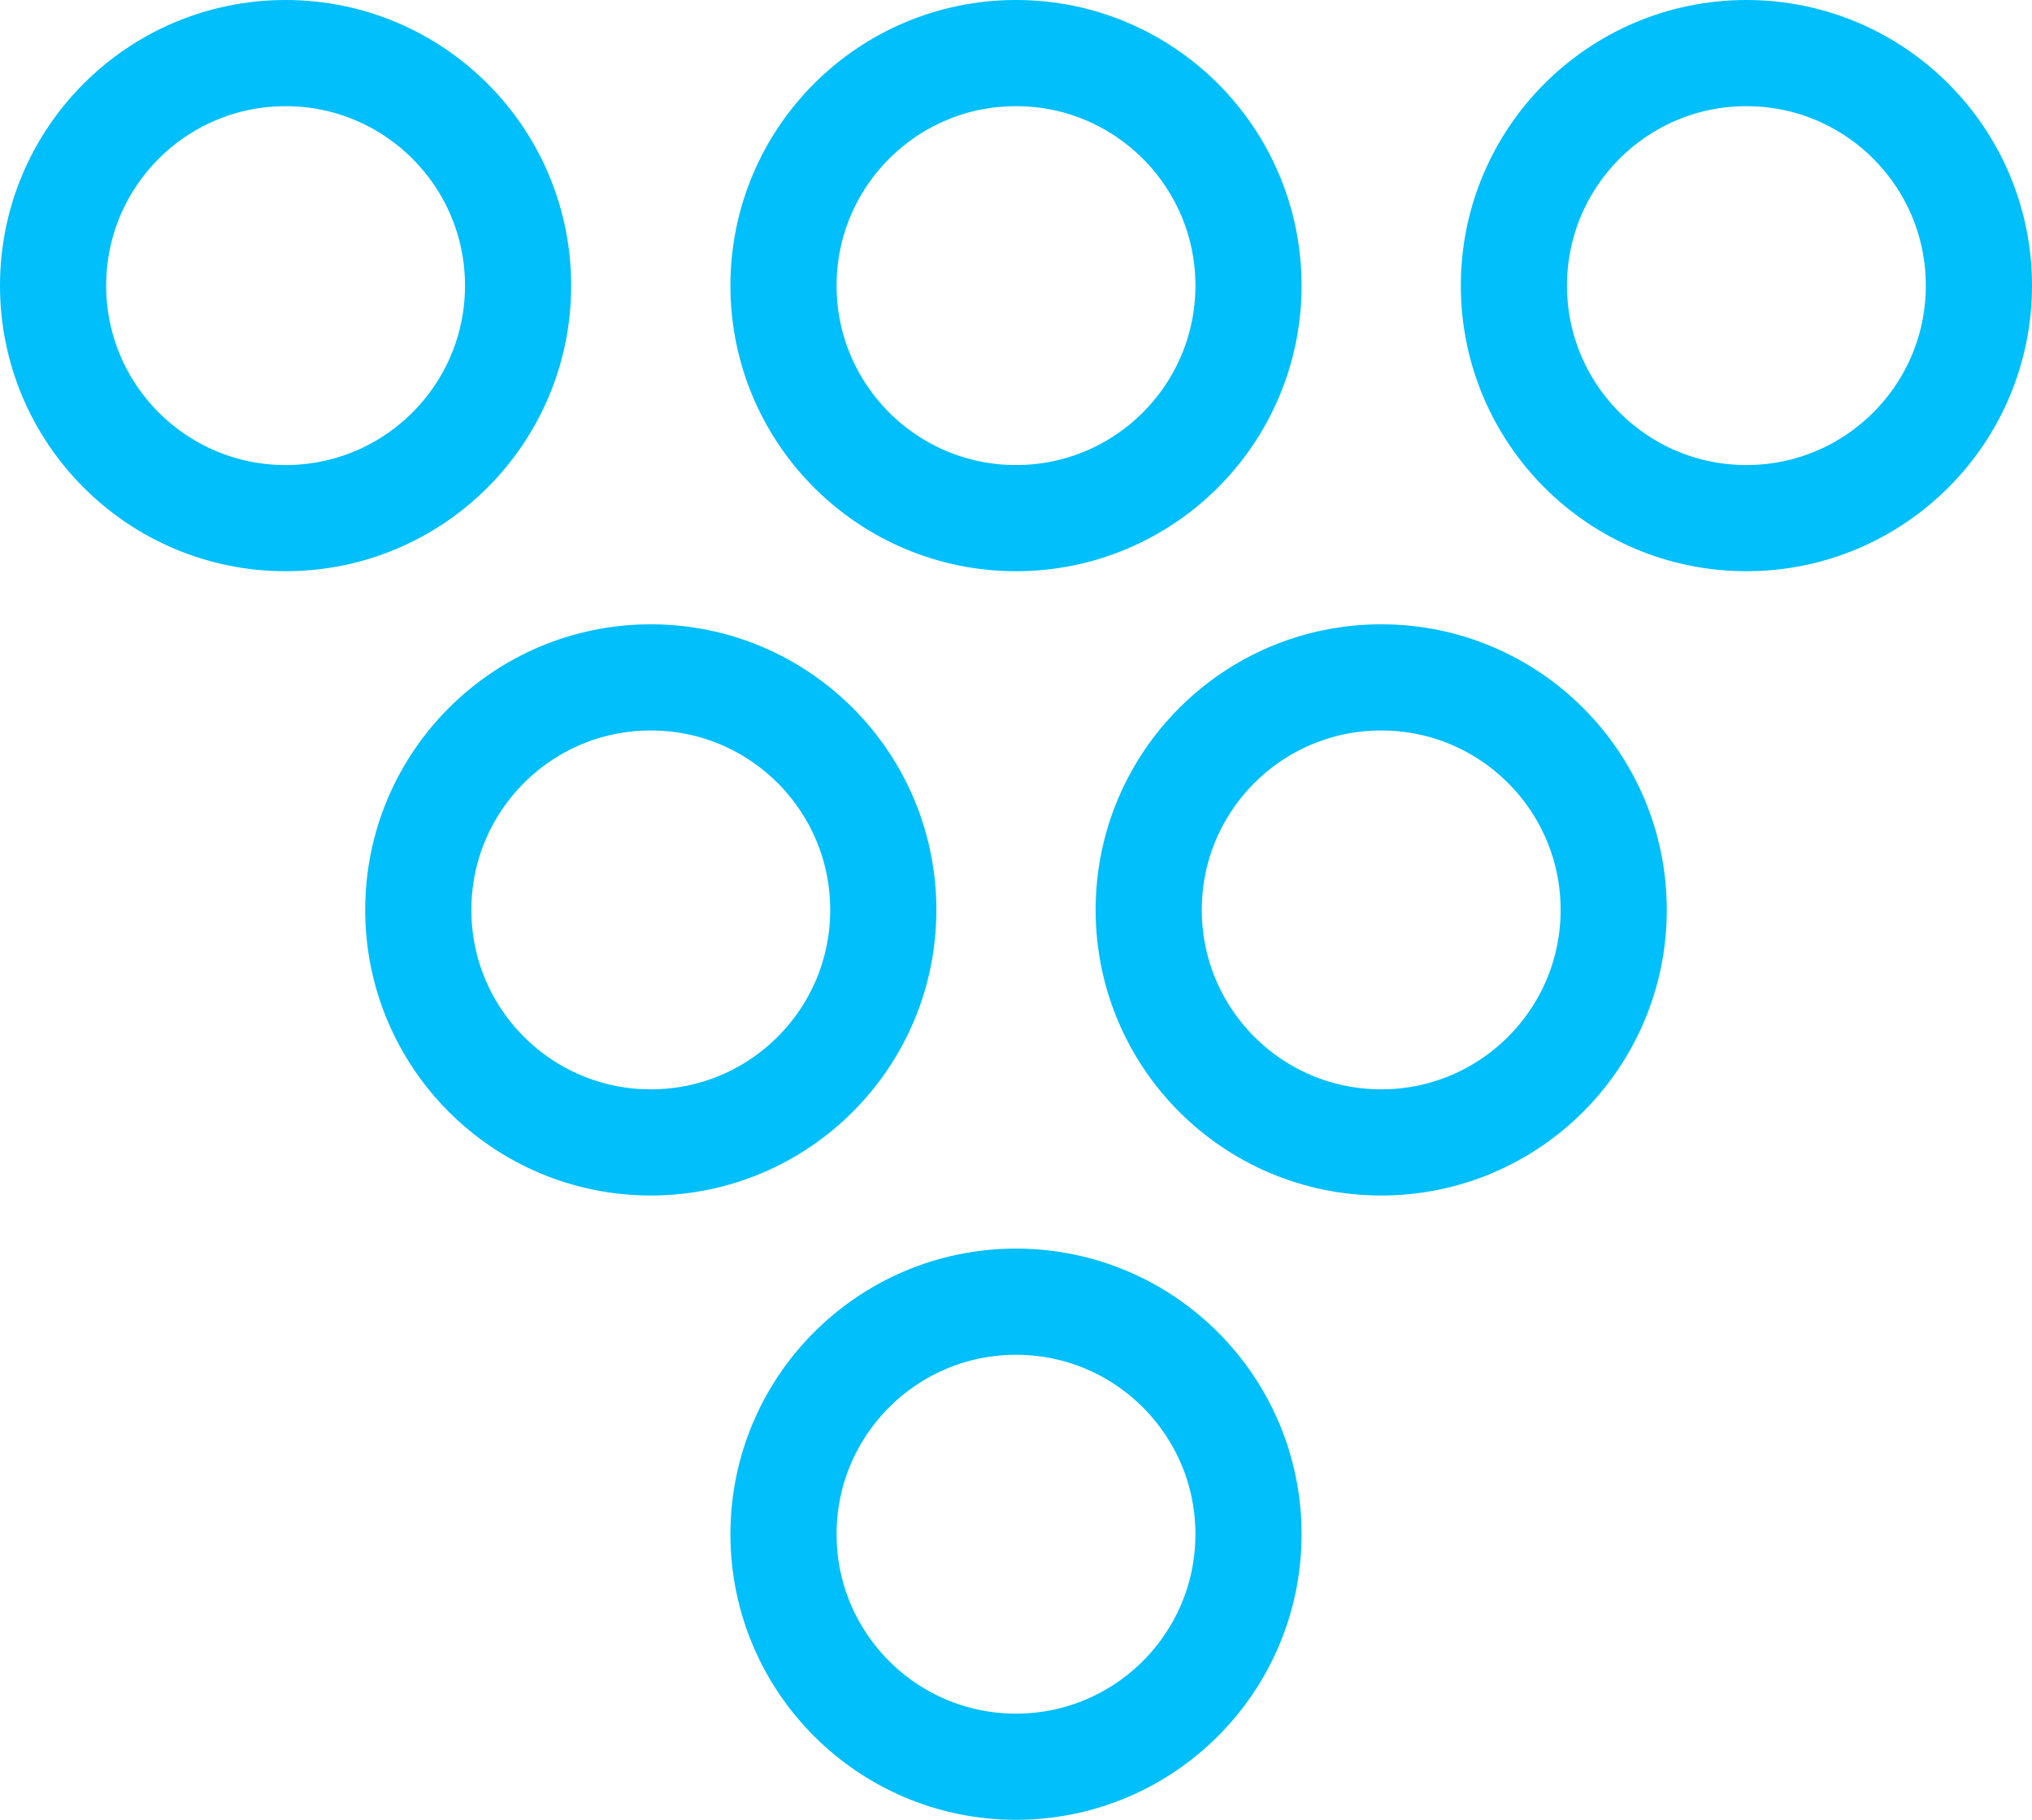
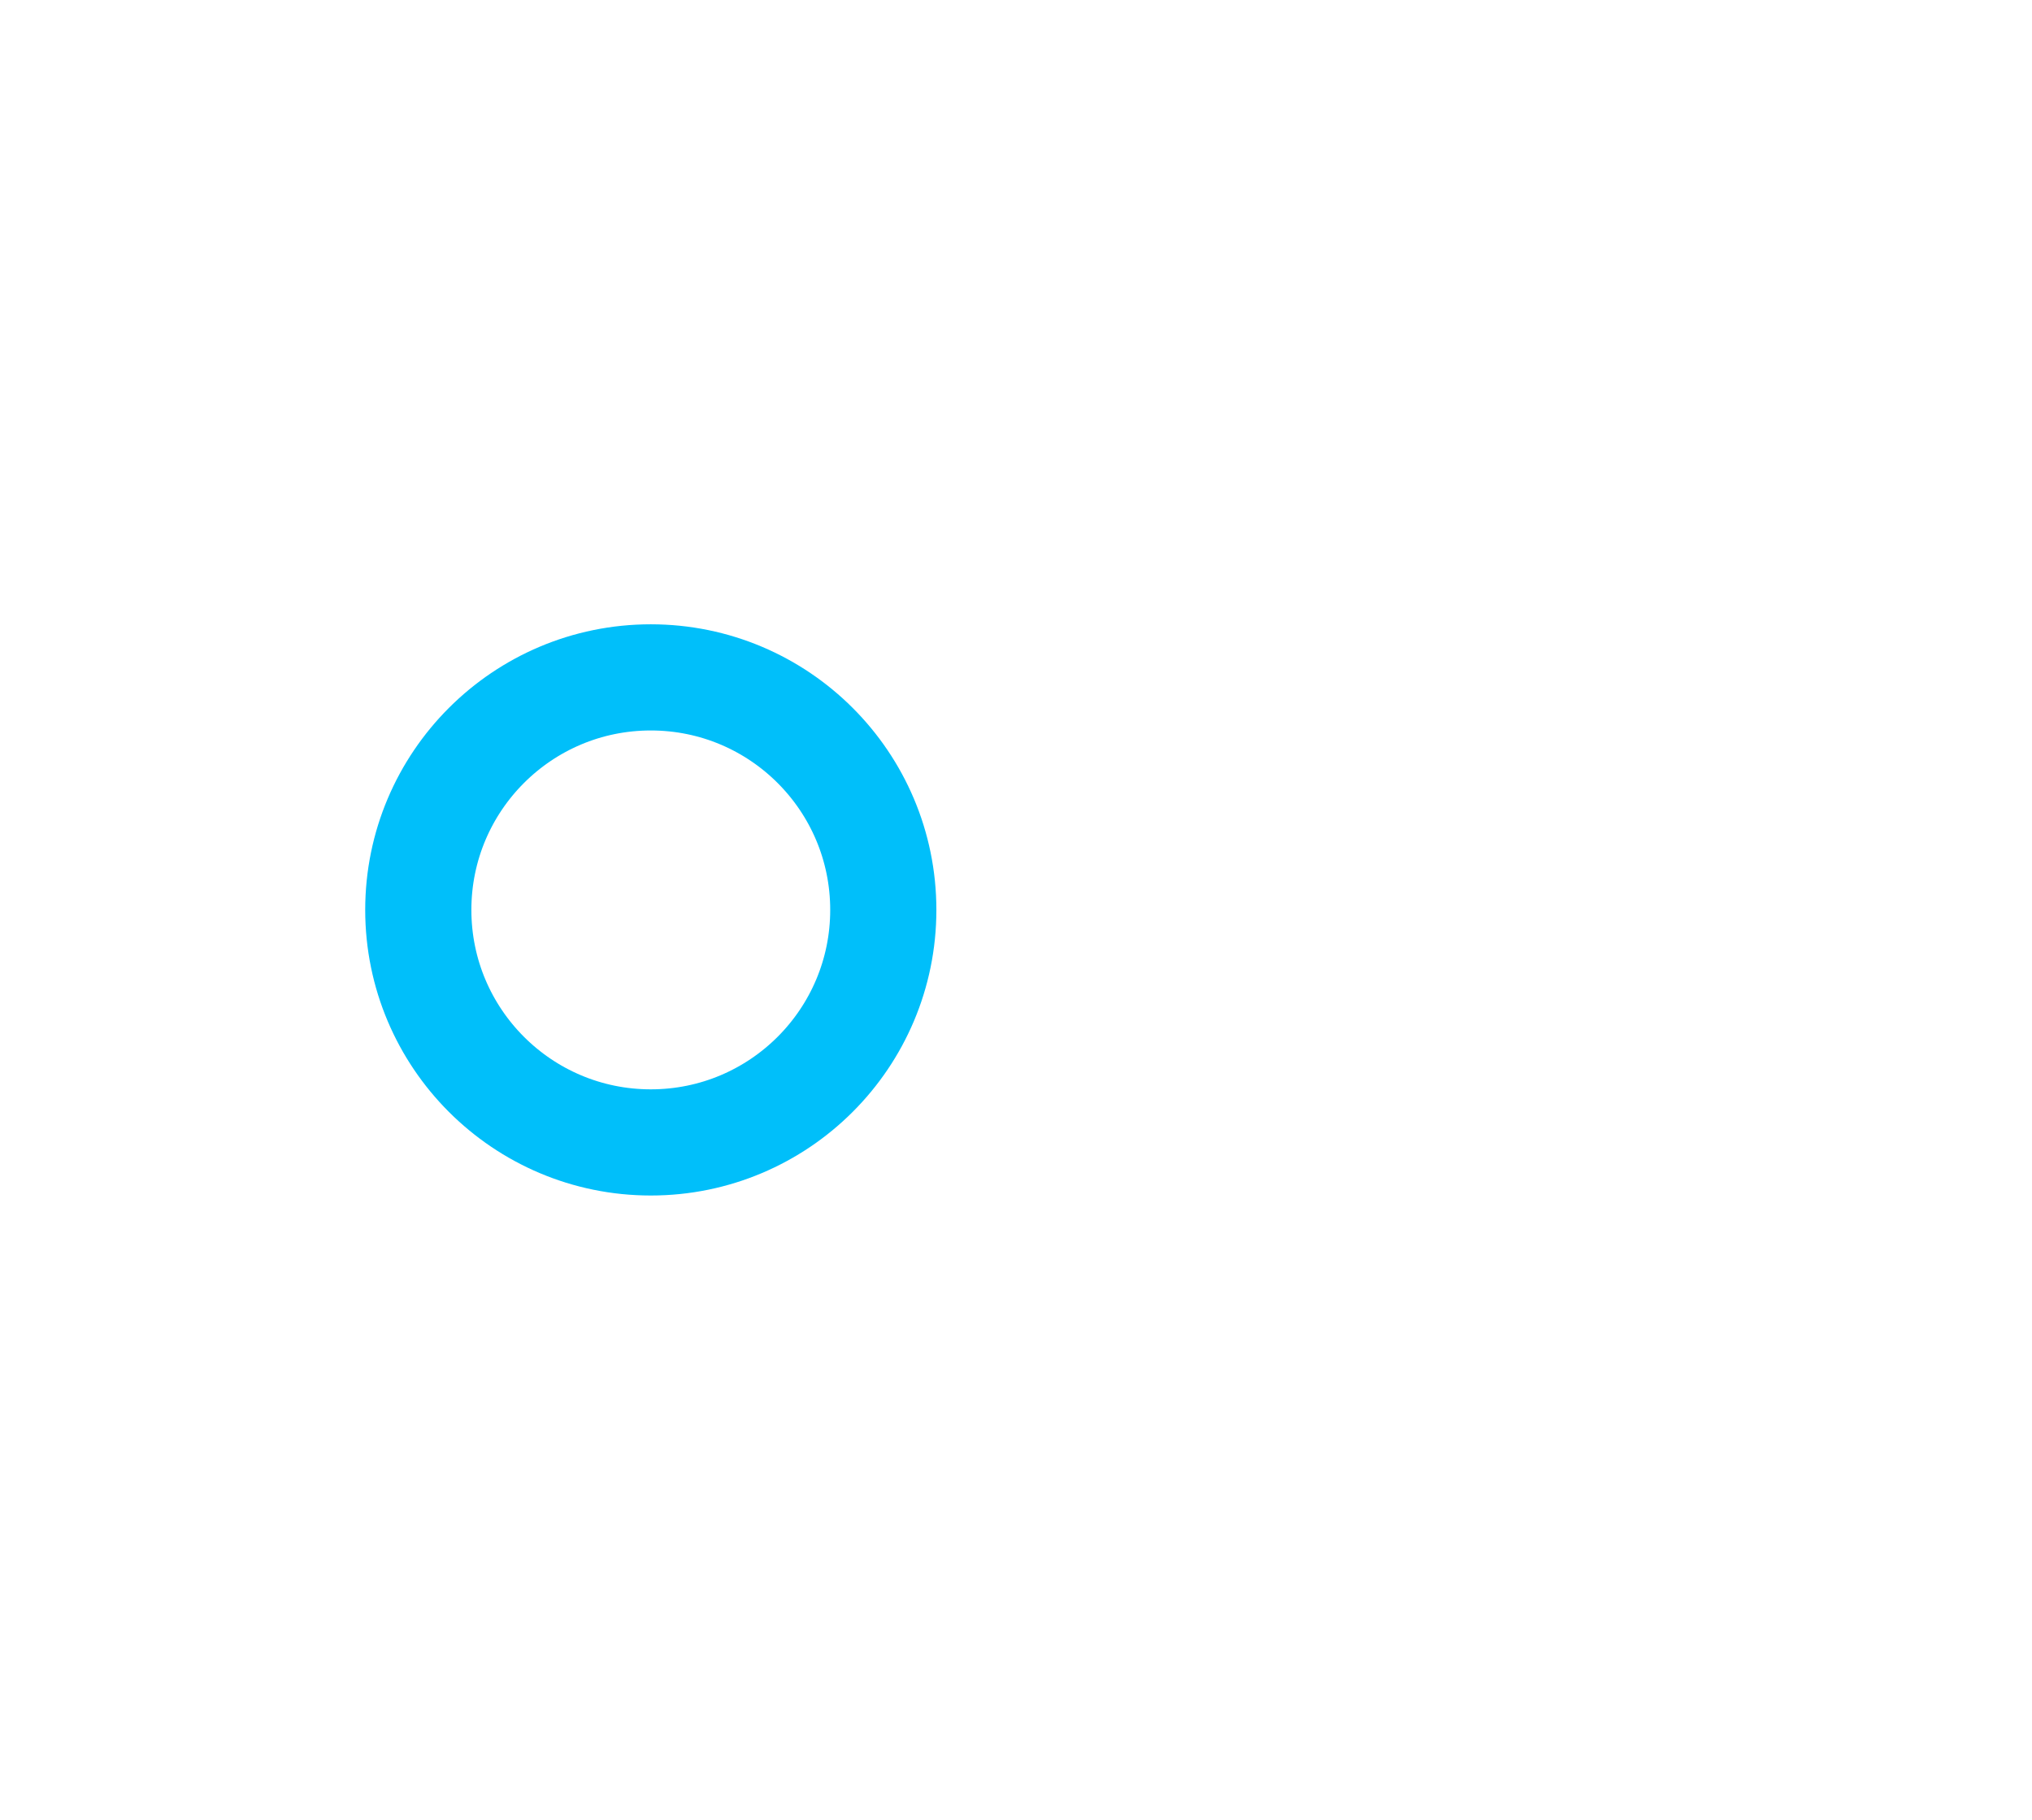
<svg xmlns="http://www.w3.org/2000/svg" id="Layer_3" data-name="Layer 3" viewBox="0 0 38.28 34.28">
-   <circle cx="19.14" cy="28.9" r="4.38" style="fill: none; stroke: #00bffa; stroke-linejoin: round; stroke-width: 2px;" />
  <circle cx="12.26" cy="17.14" r="4.38" style="fill: none; stroke: #00bffa; stroke-linejoin: round; stroke-width: 2px;" />
-   <circle cx="26.02" cy="17.14" r="4.38" style="fill: none; stroke: #00bffa; stroke-linejoin: round; stroke-width: 2px;" />
-   <circle cx="19.14" cy="5.38" r="4.38" style="fill: none; stroke: #00bffa; stroke-linejoin: round; stroke-width: 2px;" />
-   <circle cx="32.9" cy="5.38" r="4.38" style="fill: none; stroke: #00bffa; stroke-linejoin: round; stroke-width: 2px;" />
-   <circle cx="5.38" cy="5.38" r="4.38" style="fill: none; stroke: #00bffa; stroke-linejoin: round; stroke-width: 2px;" />
</svg>